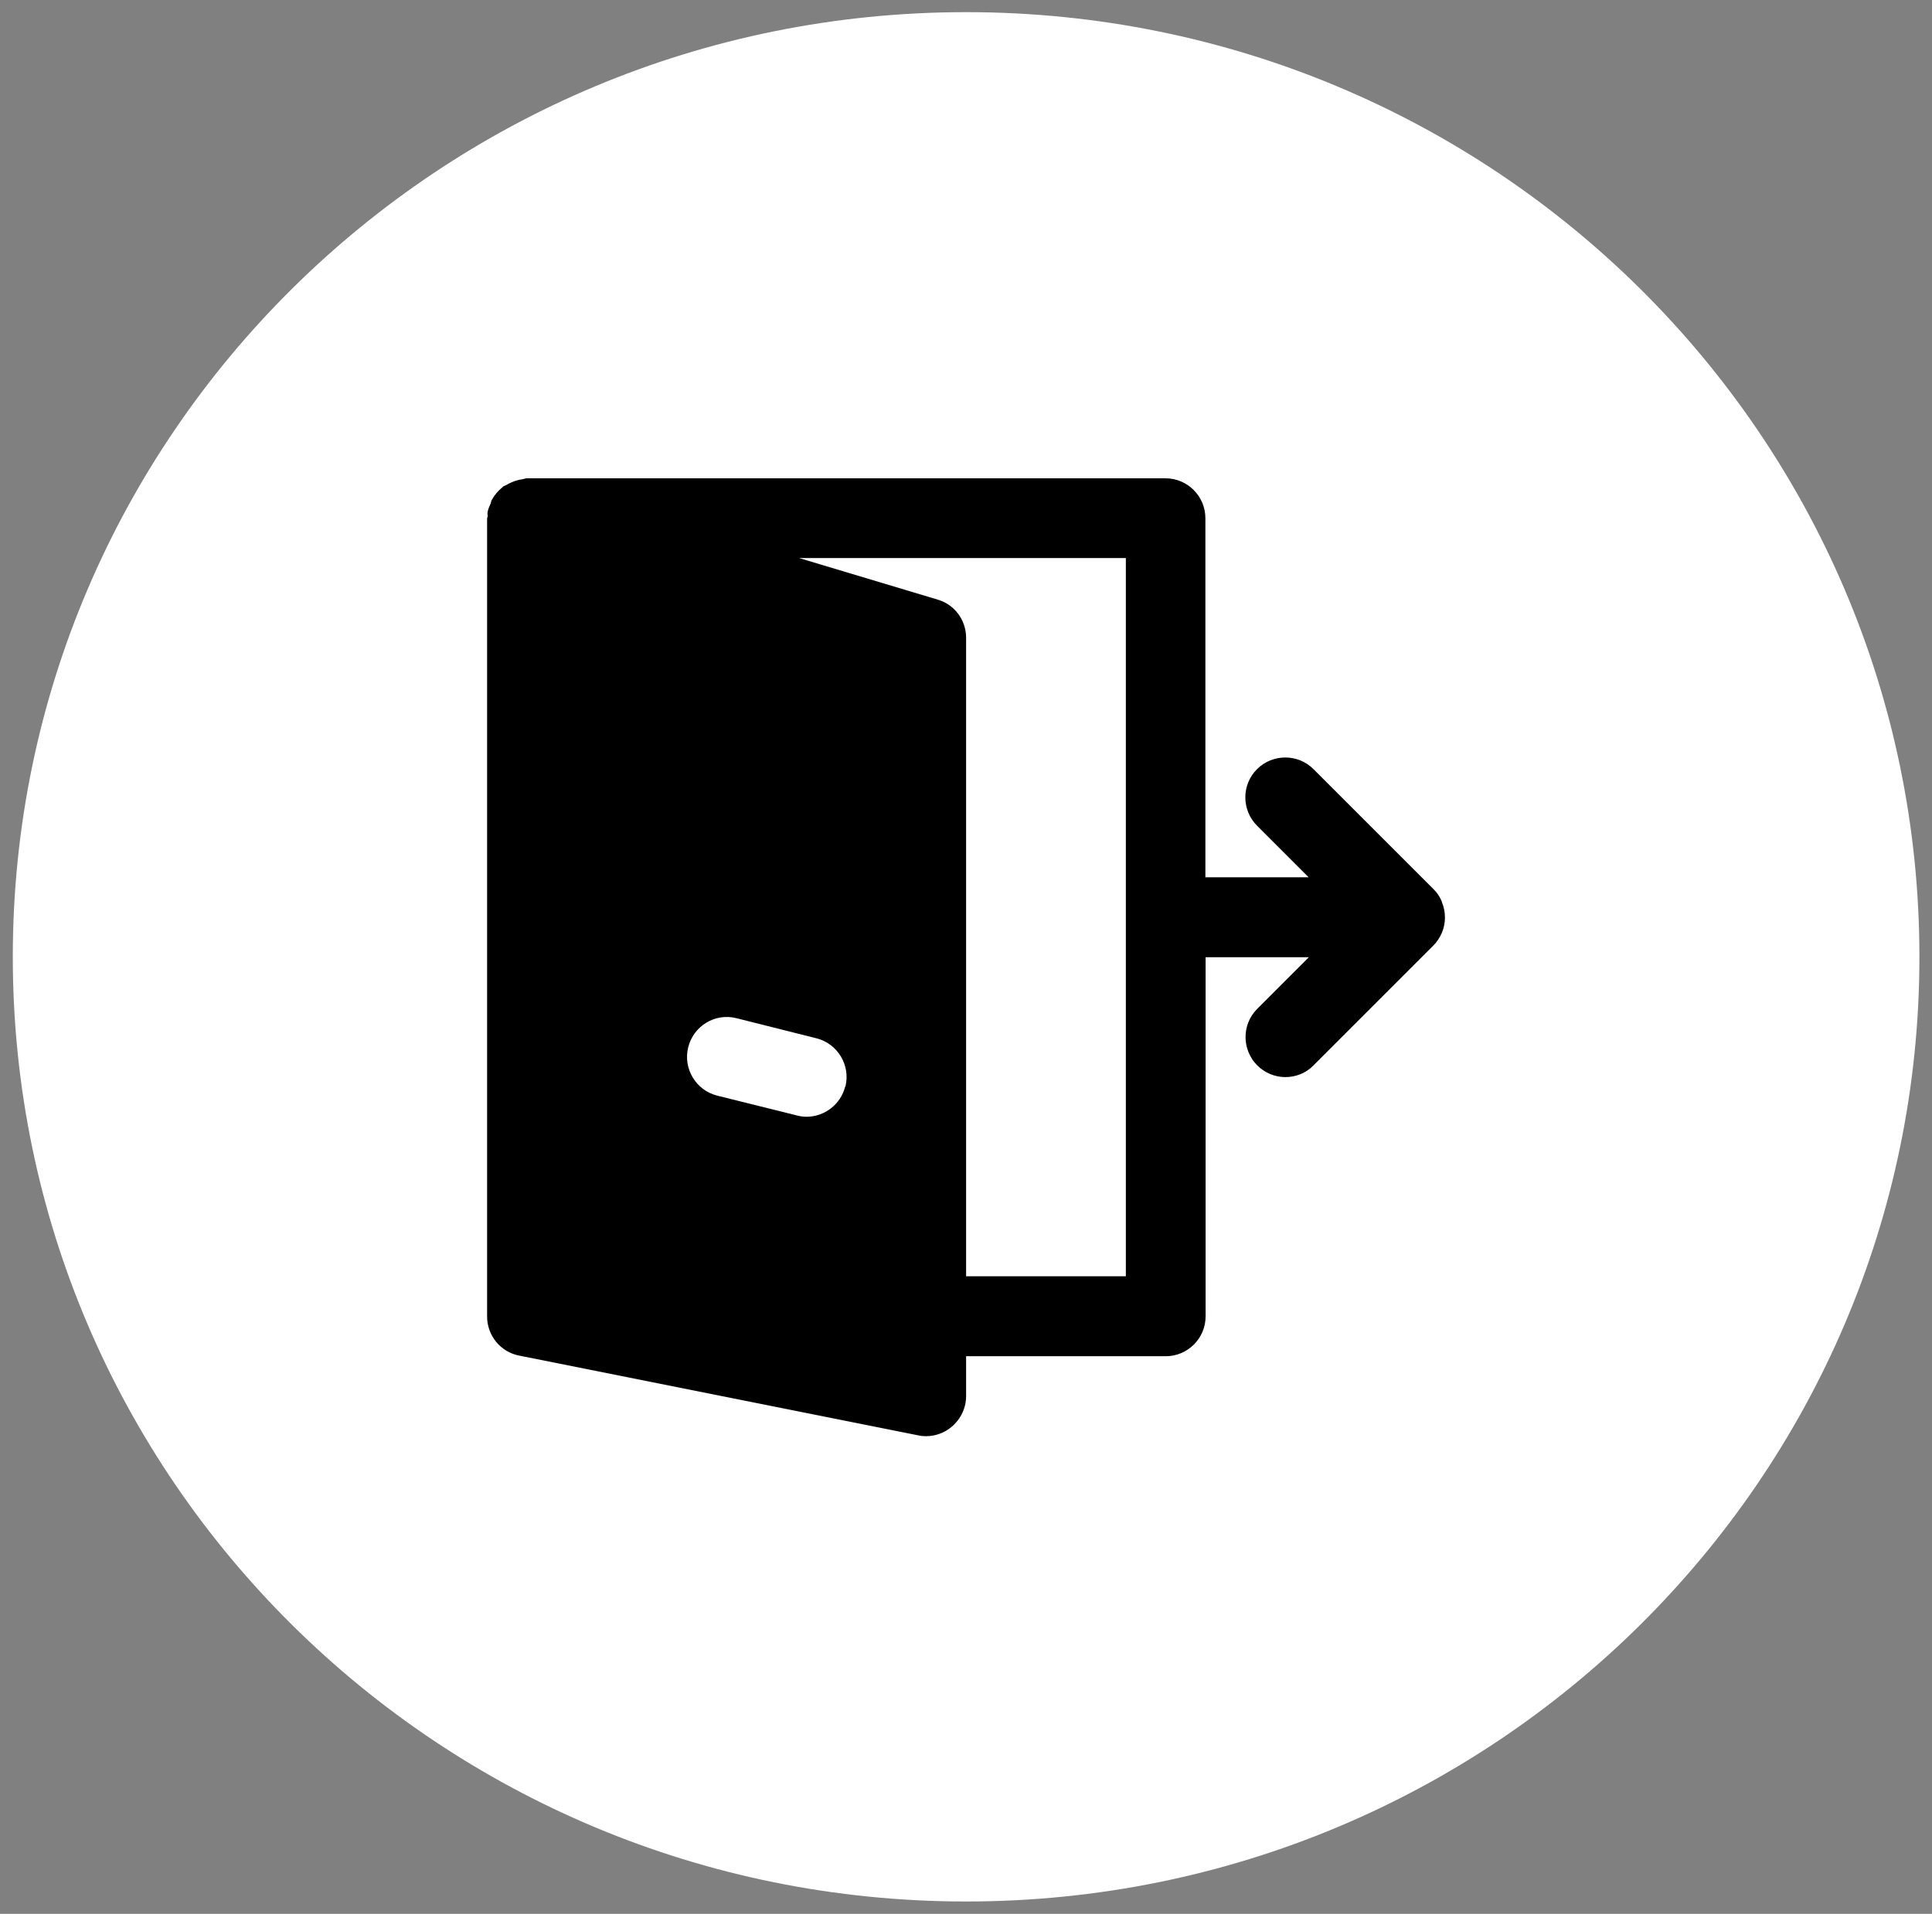
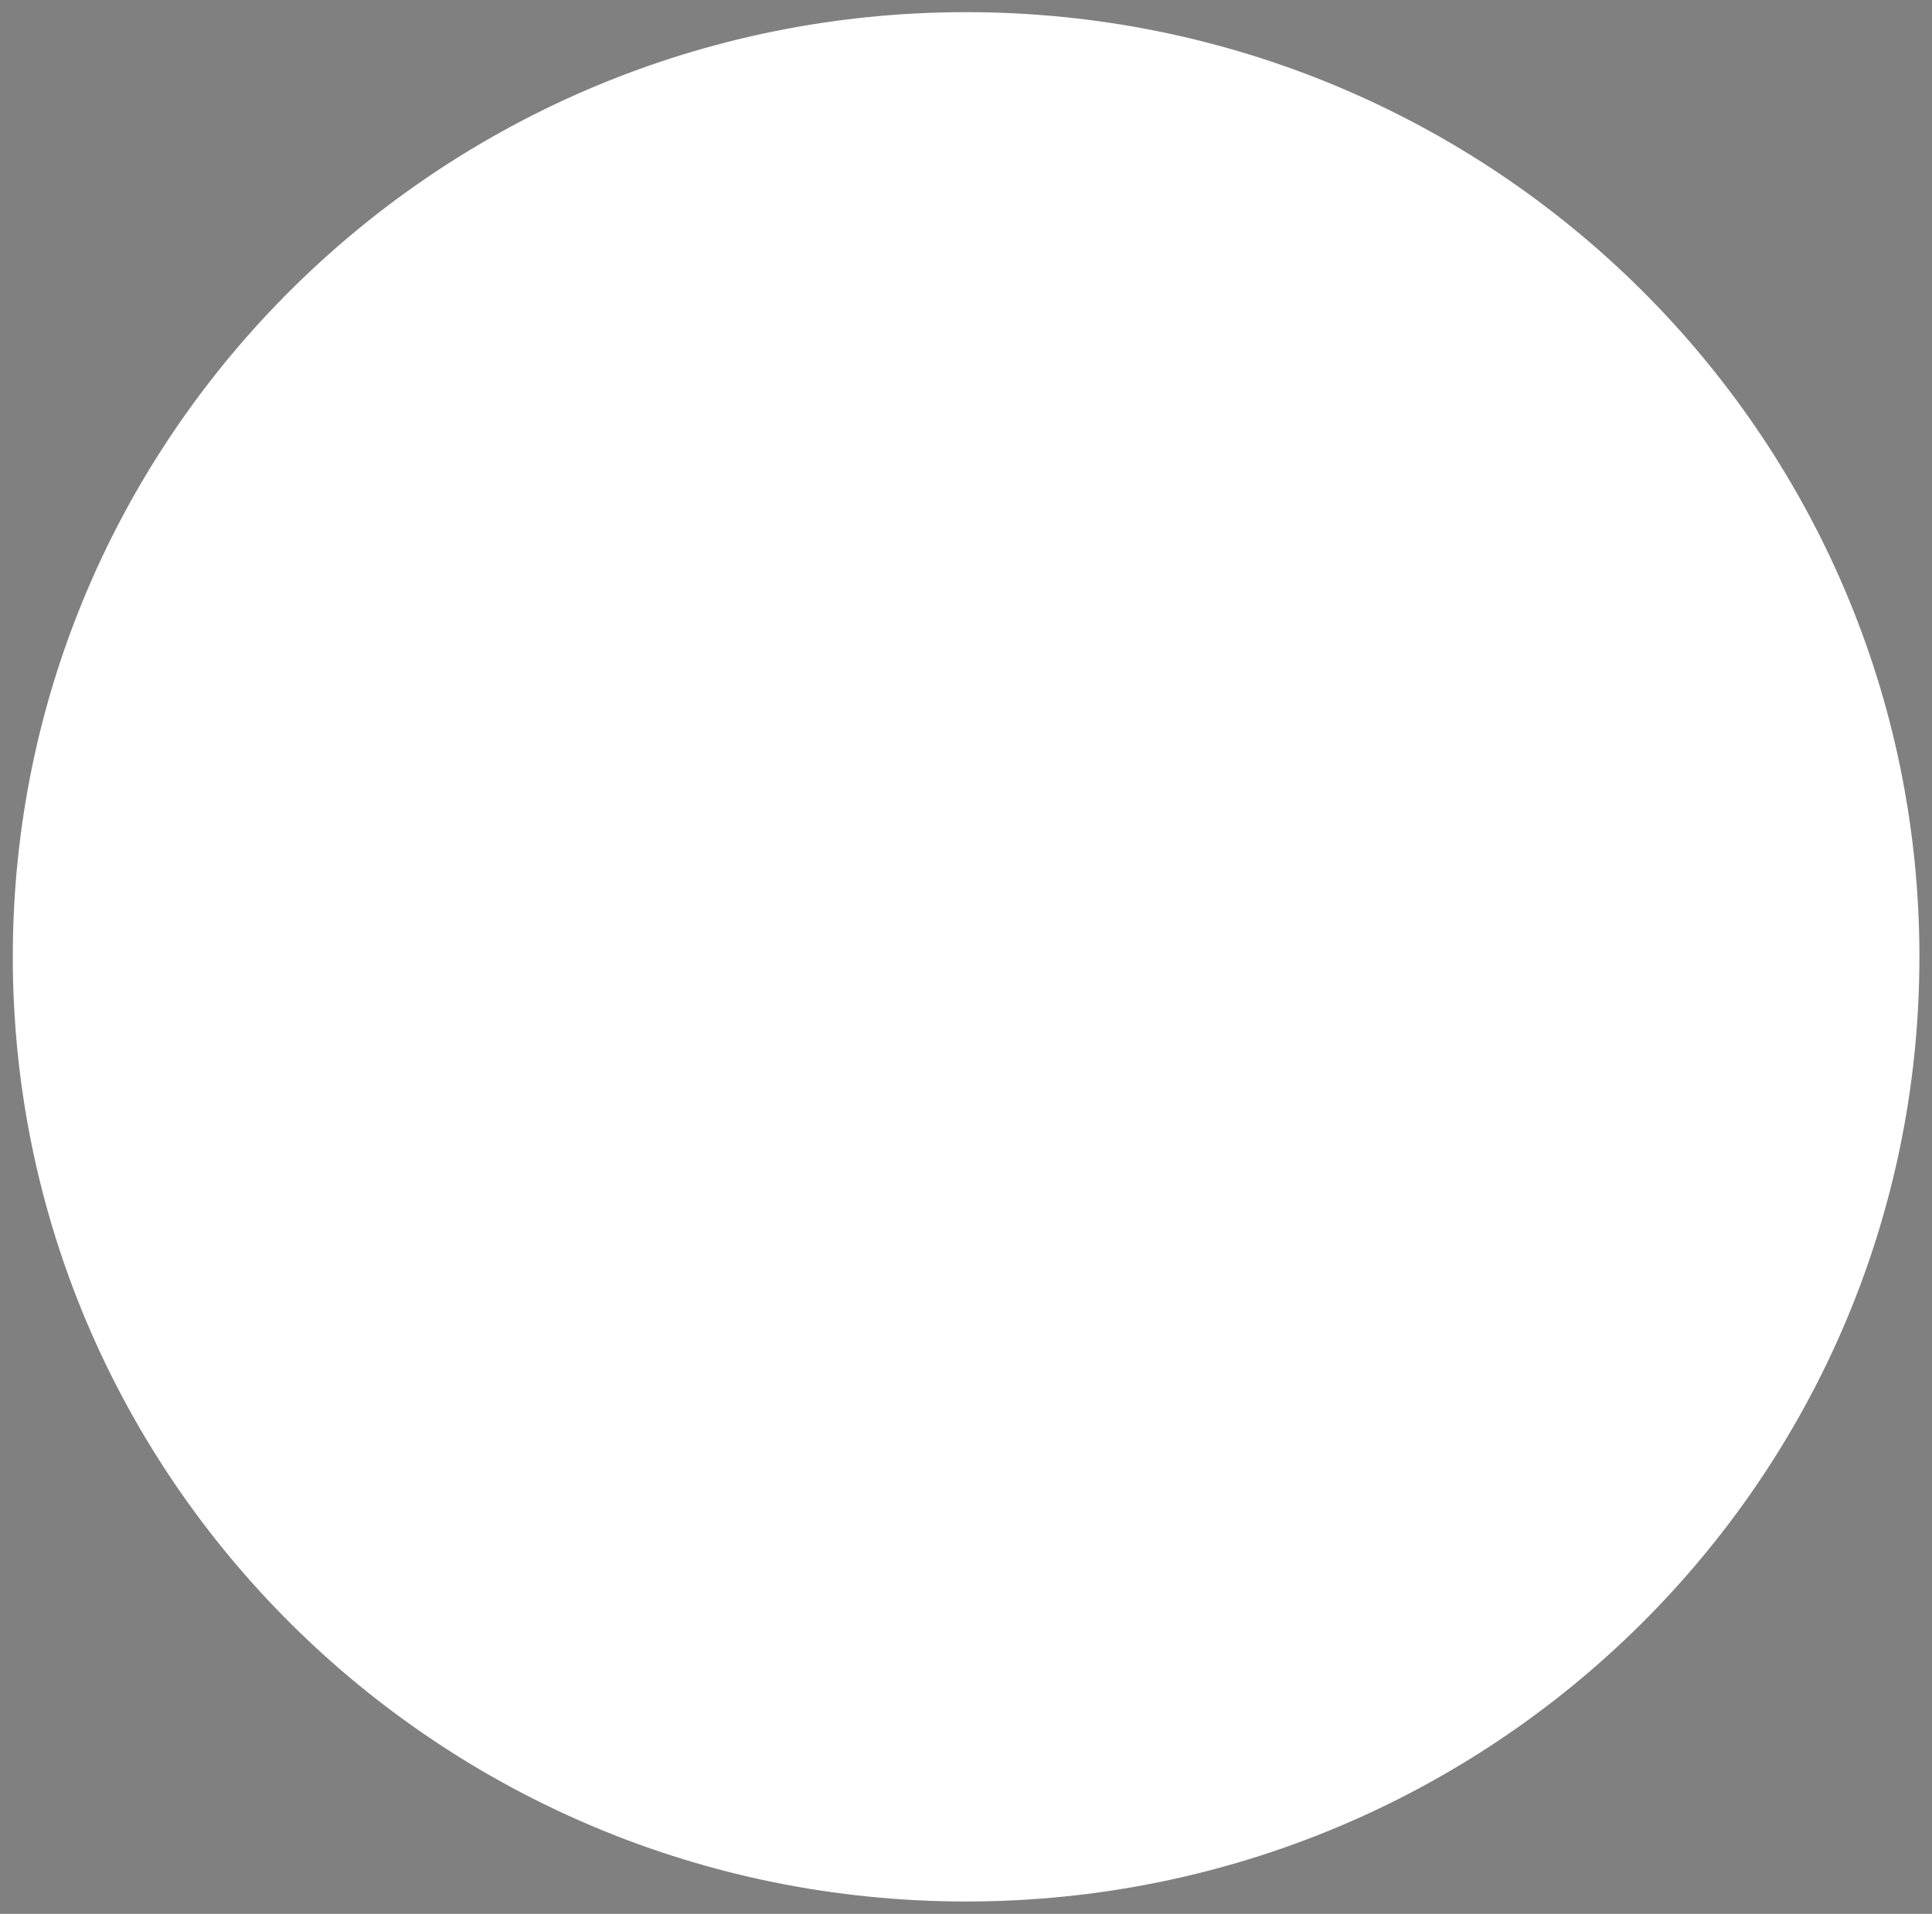
<svg xmlns="http://www.w3.org/2000/svg" xml:space="preserve" width="9.059mm" height="8.975mm" style="shape-rendering:geometricPrecision; text-rendering:geometricPrecision; image-rendering:optimizeQuality; fill-rule:evenodd; clip-rule:evenodd" viewBox="0 0 9.059 8.975" version="1.1">
  <rect x="0" y="0" width="9.059" height="8.975" fill="#808080" stroke="none" />
  <defs>
    <style type="text/css">
   
    .fil1 {fill:black}
    .fil0 {fill:white;fill-rule:nonzero}
   
  </style>
  </defs>
  <g id="Layer_x0020_3">
    <path class="fil0" d="M9 4.487c0,2.447 -2.001,4.43 -4.47,4.43 -2.469,0 -4.47,-1.983 -4.47,-4.43 0,-2.447 2.001,-4.43 4.47,-4.43 2.469,0 4.47,1.983 4.47,4.43z" />
    <g id="exit-svgrepo-com.svg">
      <g>
        <g>
-           <path id="_513061064" class="fil1" d="M6.761 4.229c-0.009,-0.023 -0.023,-0.044 -0.041,-0.061l-0.561 -0.561c-0.073,-0.073 -0.192,-0.073 -0.265,0 -0.073,0.073 -0.073,0.191 0,0.265l0.242 0.242 -0.484 0 0 -1.684c0,-0.103 -0.084,-0.187 -0.187,-0.187l-2.994 0c-0.007,0 -0.013,0.003 -0.019,0.004 -0.009,0.001 -0.017,0.003 -0.025,0.005 -0.019,0.005 -0.037,0.013 -0.054,0.023 -0.004,0.003 -0.009,0.003 -0.013,0.006 -0.002,0.001 -0.002,0.003 -0.004,0.004 -0.02,0.016 -0.037,0.036 -0.05,0.059 -0.003,0.005 -0.003,0.011 -0.005,0.016 -0.006,0.014 -0.013,0.028 -0.015,0.044 -0.001,0.006 0.001,0.011 0.001,0.016 -0,0.004 -0.003,0.007 -0.003,0.011l0 3.743c0,0.089 0.063,0.166 0.15,0.183l1.871 0.374c0.012,0.003 0.025,0.004 0.037,0.004 0.043,0 0.085,-0.015 0.119,-0.043 0.043,-0.036 0.069,-0.088 0.069,-0.145l0 -0.187 0.936 0c0.103,0 0.187,-0.084 0.187,-0.187l0 -1.684 0.484 0 -0.242 0.242c-0.073,0.073 -0.073,0.191 0,0.265 0.036,0.036 0.084,0.055 0.132,0.055 0.048,0 0.096,-0.018 0.132,-0.055l0.561 -0.561c0.017,-0.017 0.031,-0.038 0.041,-0.061 0.019,-0.046 0.019,-0.097 0,-0.143zm-2.798 0.866c-0.021,0.085 -0.098,0.142 -0.181,0.142 -0.015,0 -0.03,-0.002 -0.045,-0.006l-0.374 -0.093c-0.1,-0.025 -0.161,-0.127 -0.136,-0.227 0.025,-0.1 0.126,-0.162 0.227,-0.136l0.374 0.094c0.1,0.025 0.161,0.127 0.136,0.227zm1.316 0.89l-0.749 0 0 -2.994c0,-0.083 -0.054,-0.156 -0.133,-0.179l-0.65 -0.195 1.532 0 0 3.369z" />
-         </g>
+           </g>
      </g>
      <g>
   </g>
      <g>
   </g>
      <g>
   </g>
      <g>
   </g>
      <g>
   </g>
      <g>
   </g>
      <g>
   </g>
      <g>
   </g>
      <g>
   </g>
      <g>
   </g>
      <g>
   </g>
      <g>
   </g>
      <g>
   </g>
      <g>
   </g>
      <g>
   </g>
    </g>
  </g>
</svg>